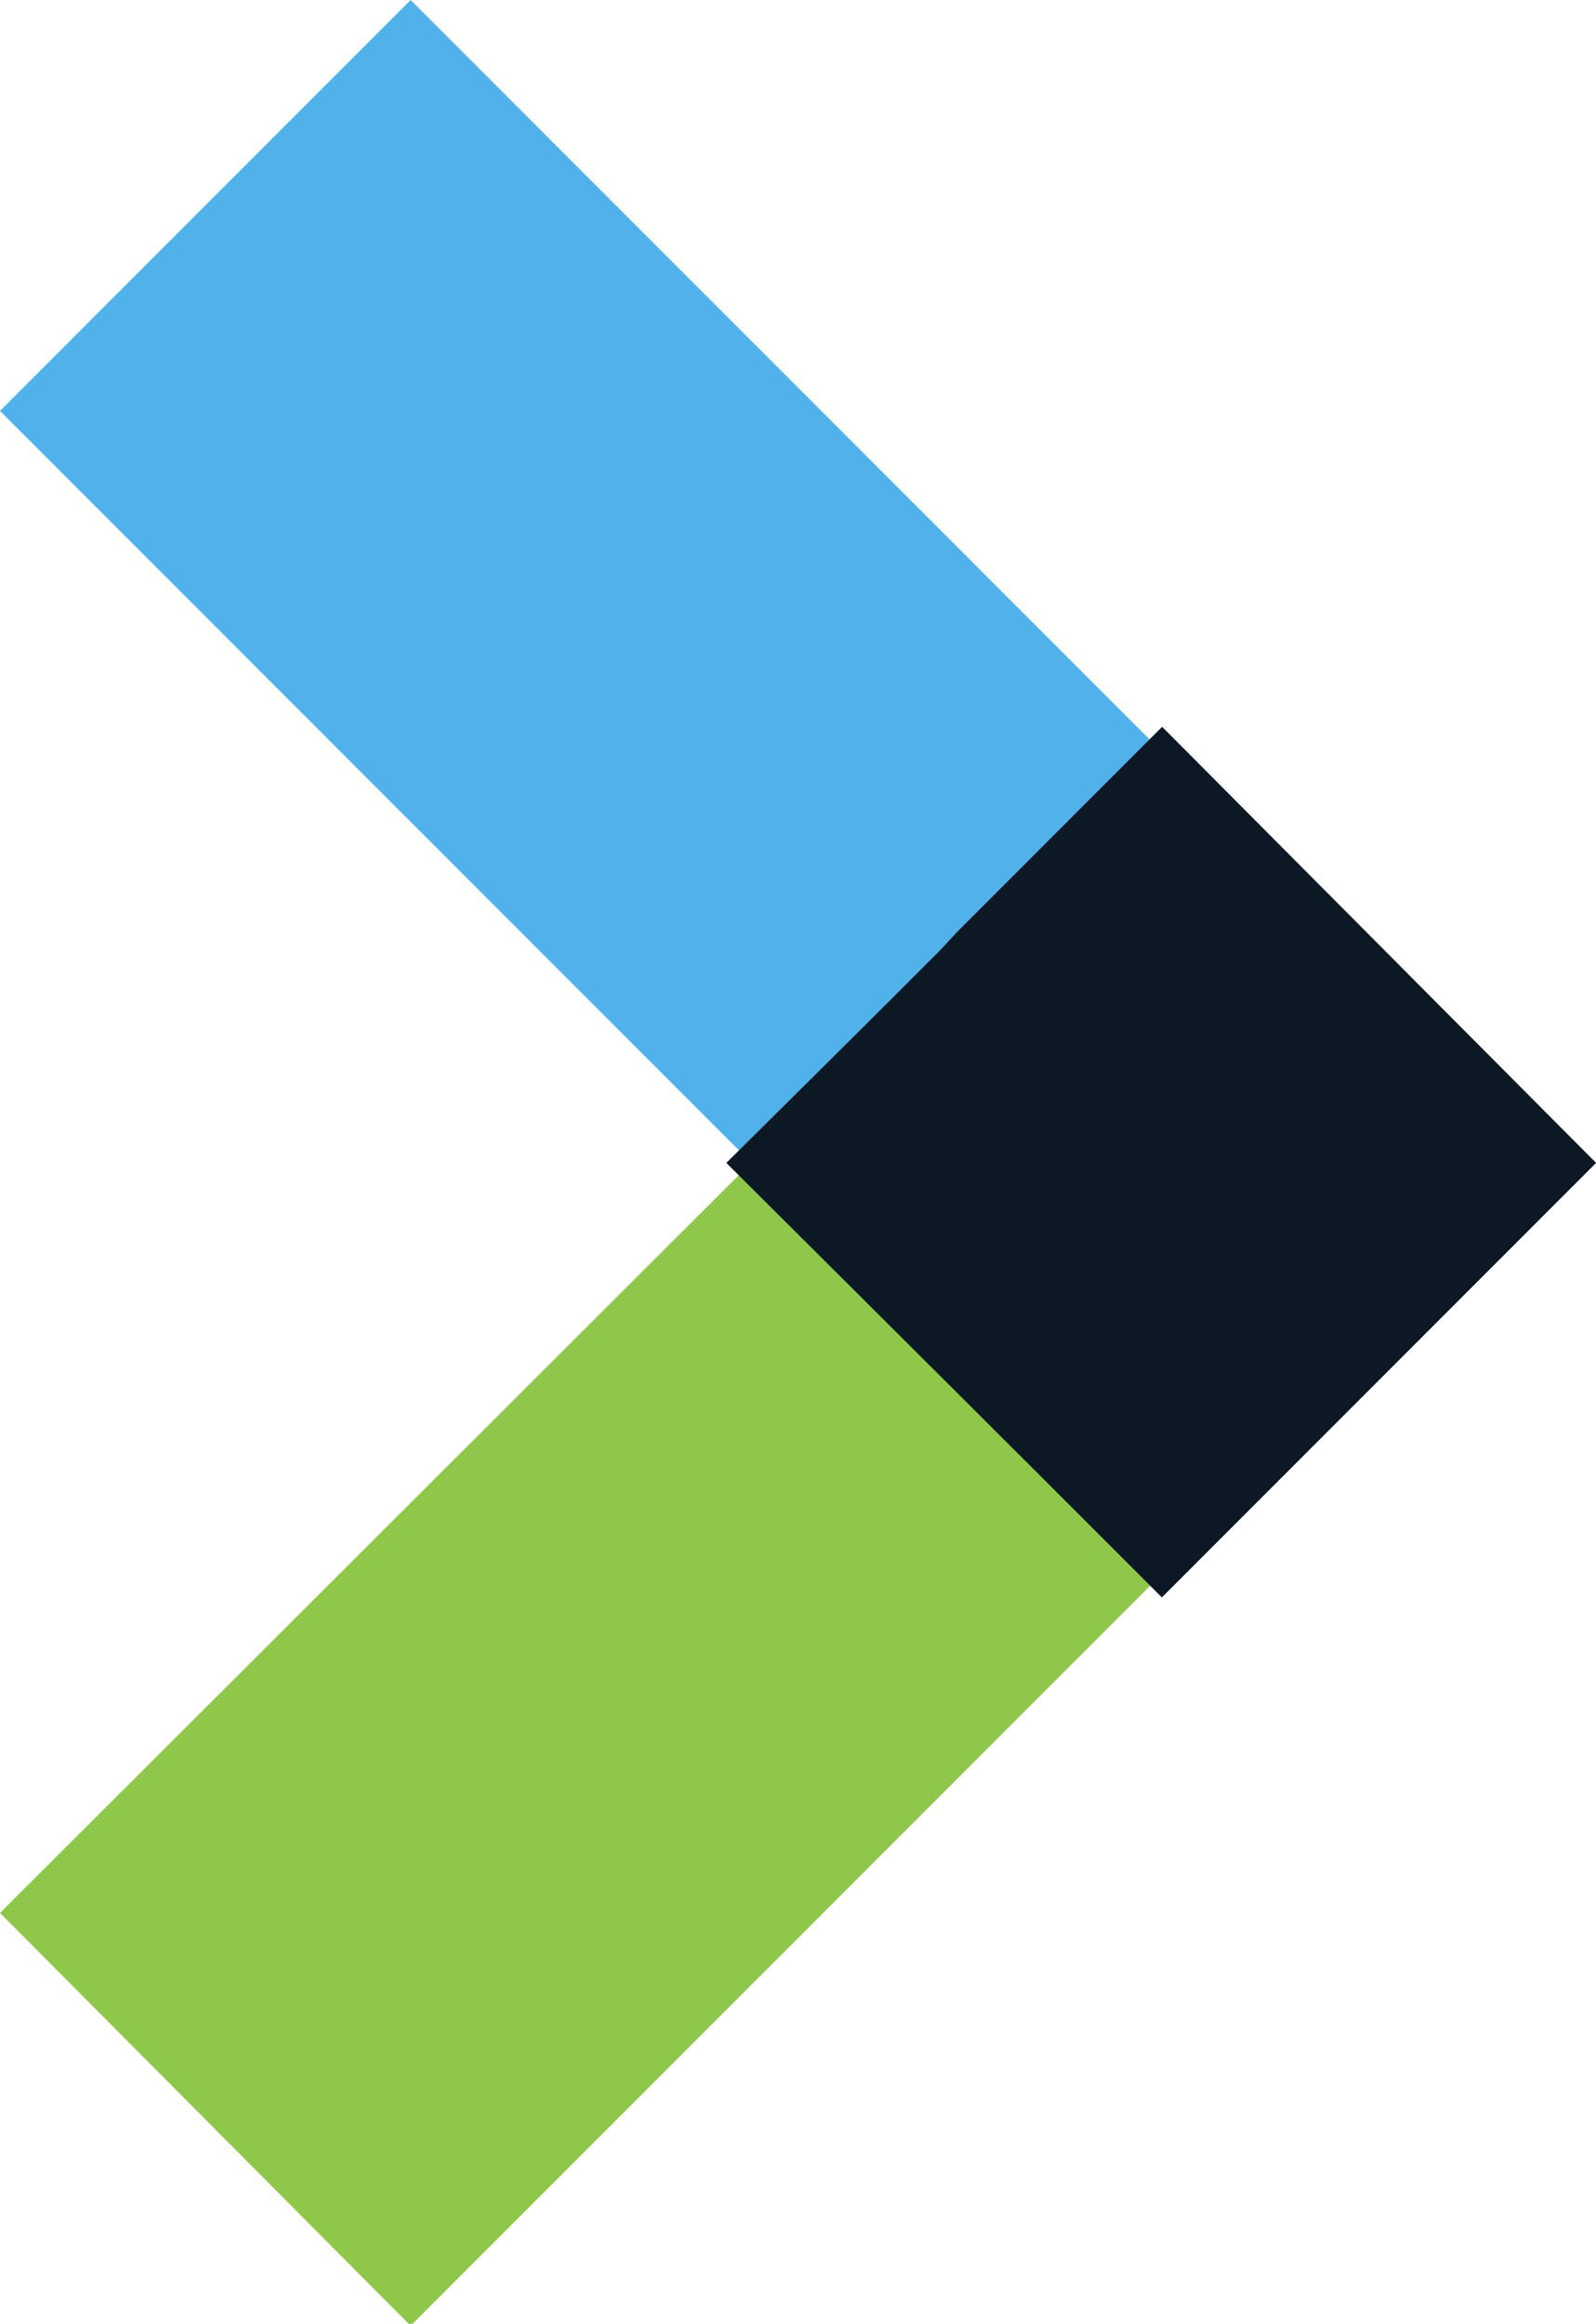
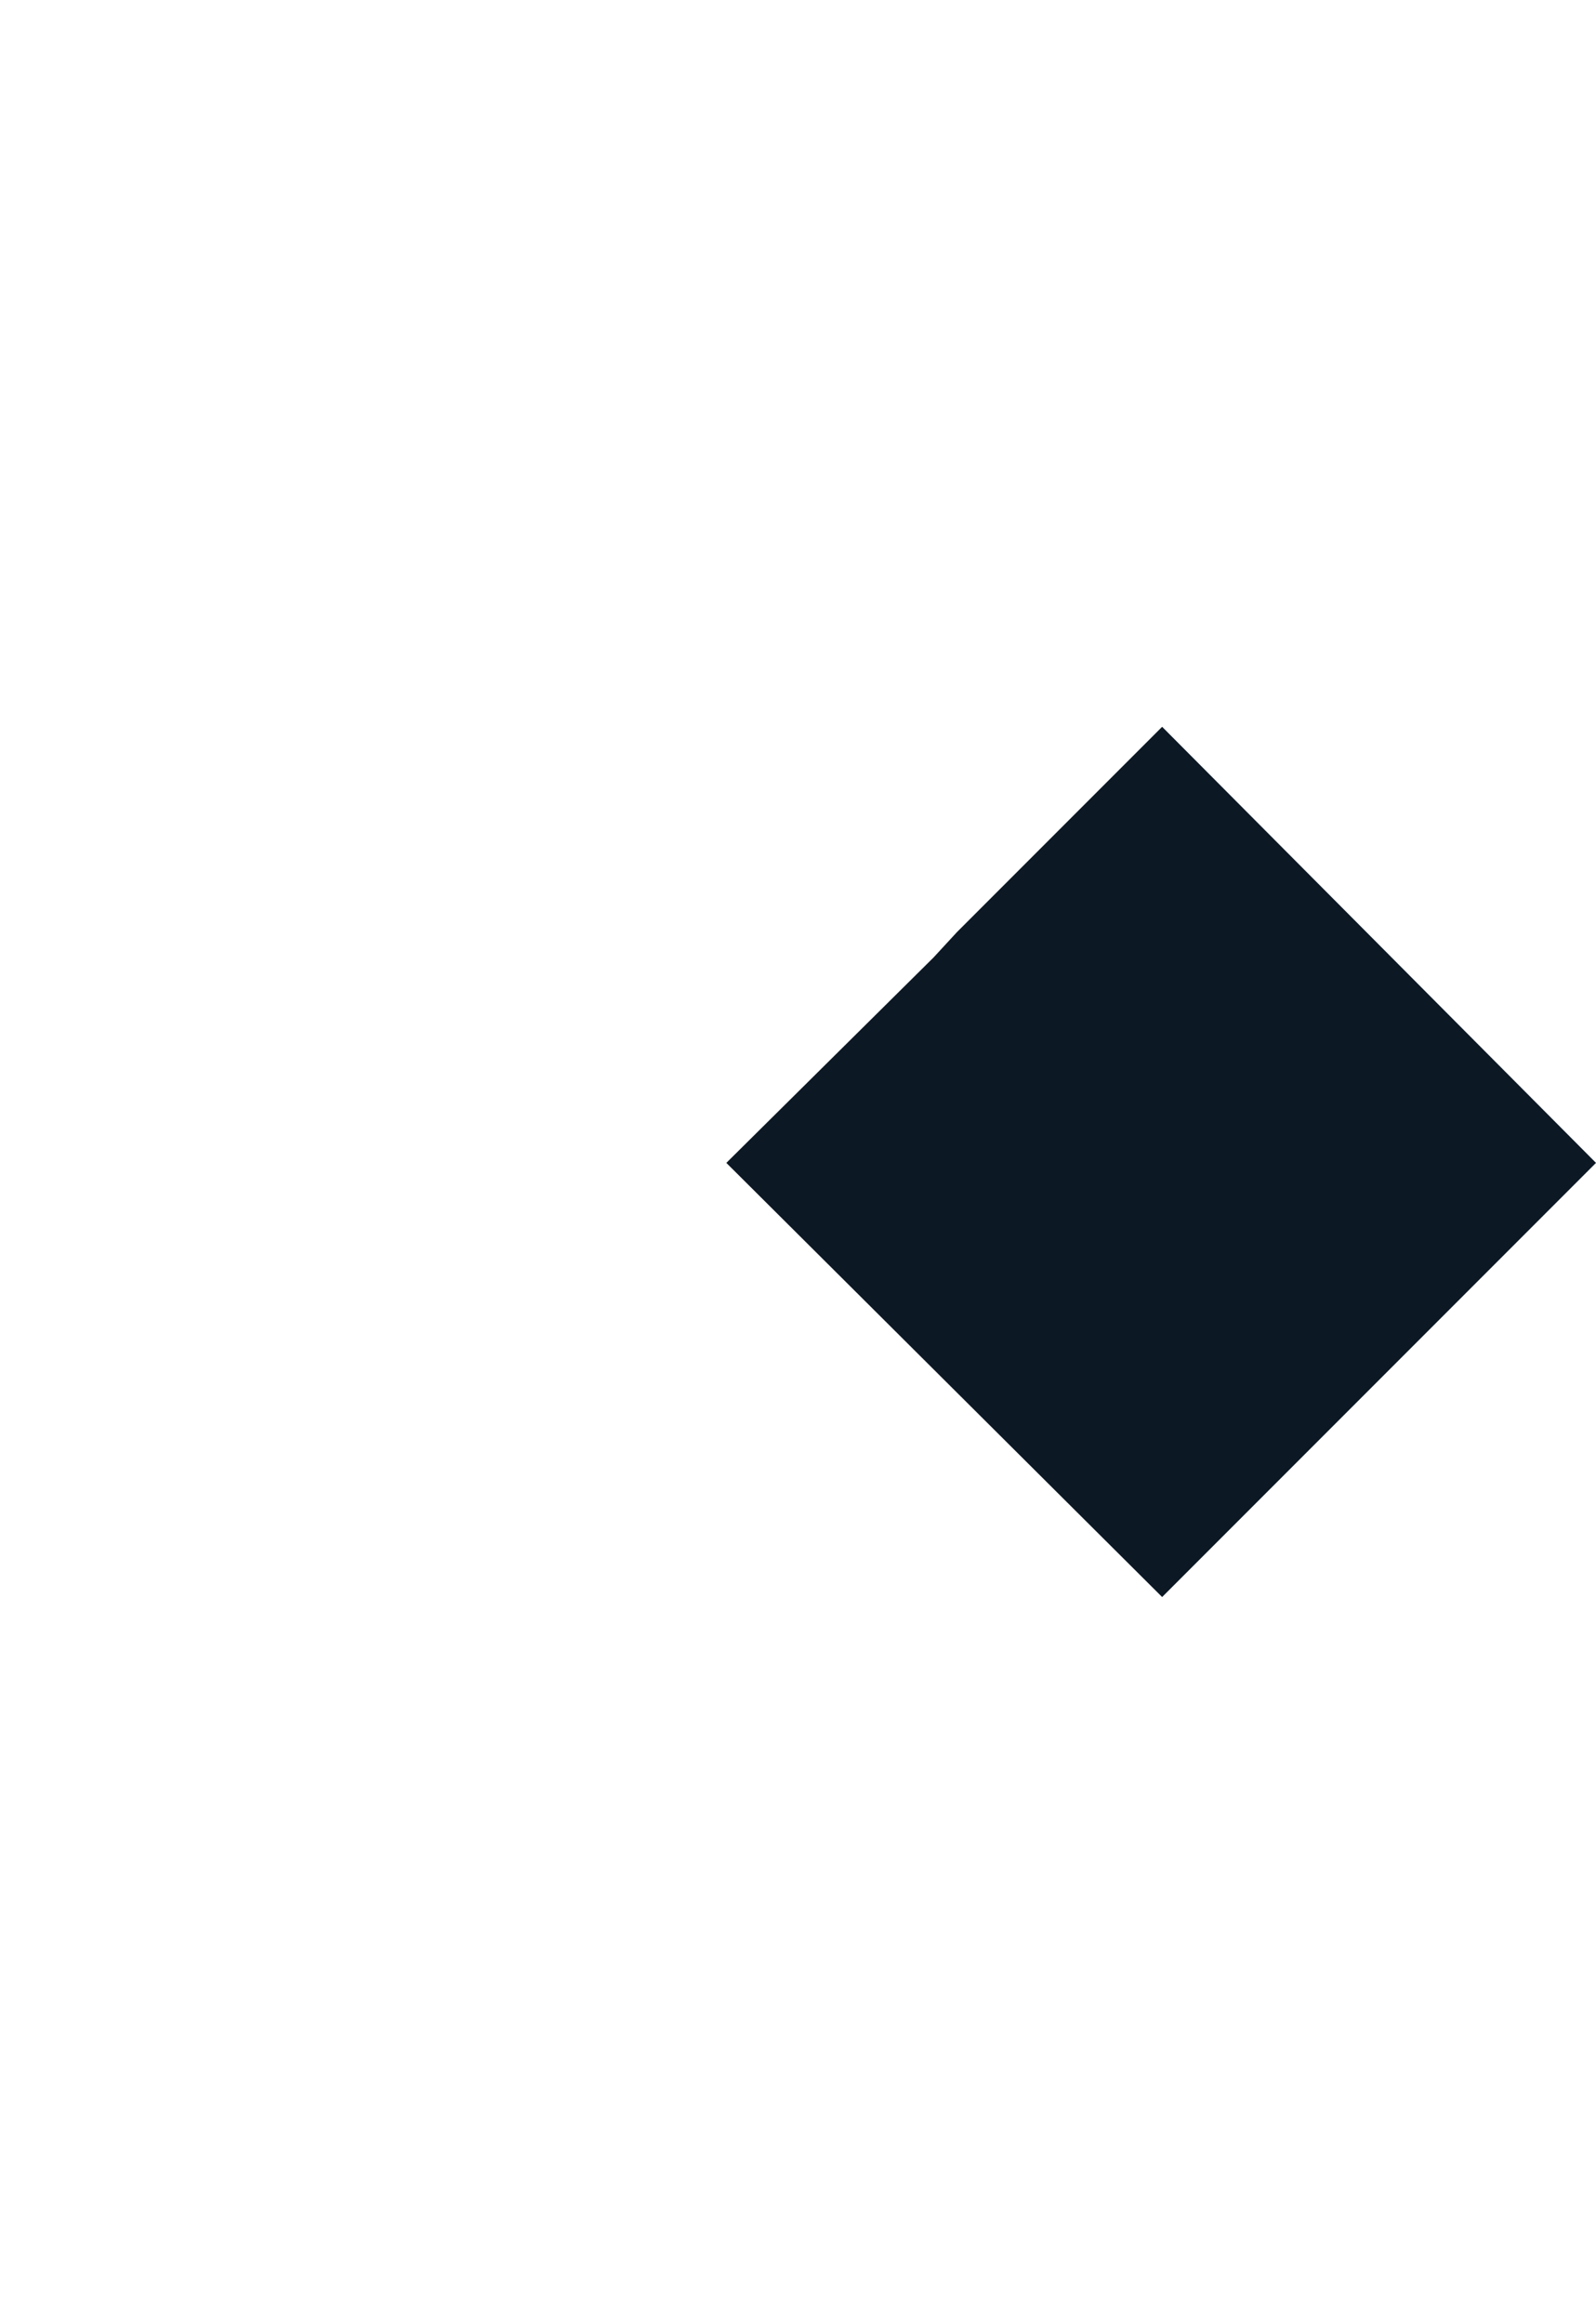
<svg xmlns="http://www.w3.org/2000/svg" id="Layer_1" data-name="Layer 1" viewBox="0 0 8.24 11.99">
-   <polyline points="0 2.12 4.94 7.06 7.06 4.94 2.12 0" style="fill: #51b2eb; stroke-width: 0px;" />
-   <polyline points="2.12 12 7.06 7.06 4.94 4.94 0 9.87" style="fill: #8fc74b; stroke-width: 0px;" />
-   <rect x="4.41" y="4.41" width="3.17" height="3.17" transform="translate(-2.48 6) rotate(-45)" style="fill: #0c1824; stroke-width: 0px;" />
  <polygon points="6 5.88 4.94 6.94 5.06 7.06 6.12 6 5.06 4.94 4.94 5.06 6 6.12 7.06 5.06 6.94 4.94 5.88 6 6.94 7.06 7.06 6.94 6 5.88 4.94 6.94 6 5.88 4.94 4.81 4.82 4.94 3.75 6 6 8.24 8.24 6 6 3.75 4.94 4.81 6 5.88" style="fill: #0c1824; stroke-width: 0px;" />
</svg>